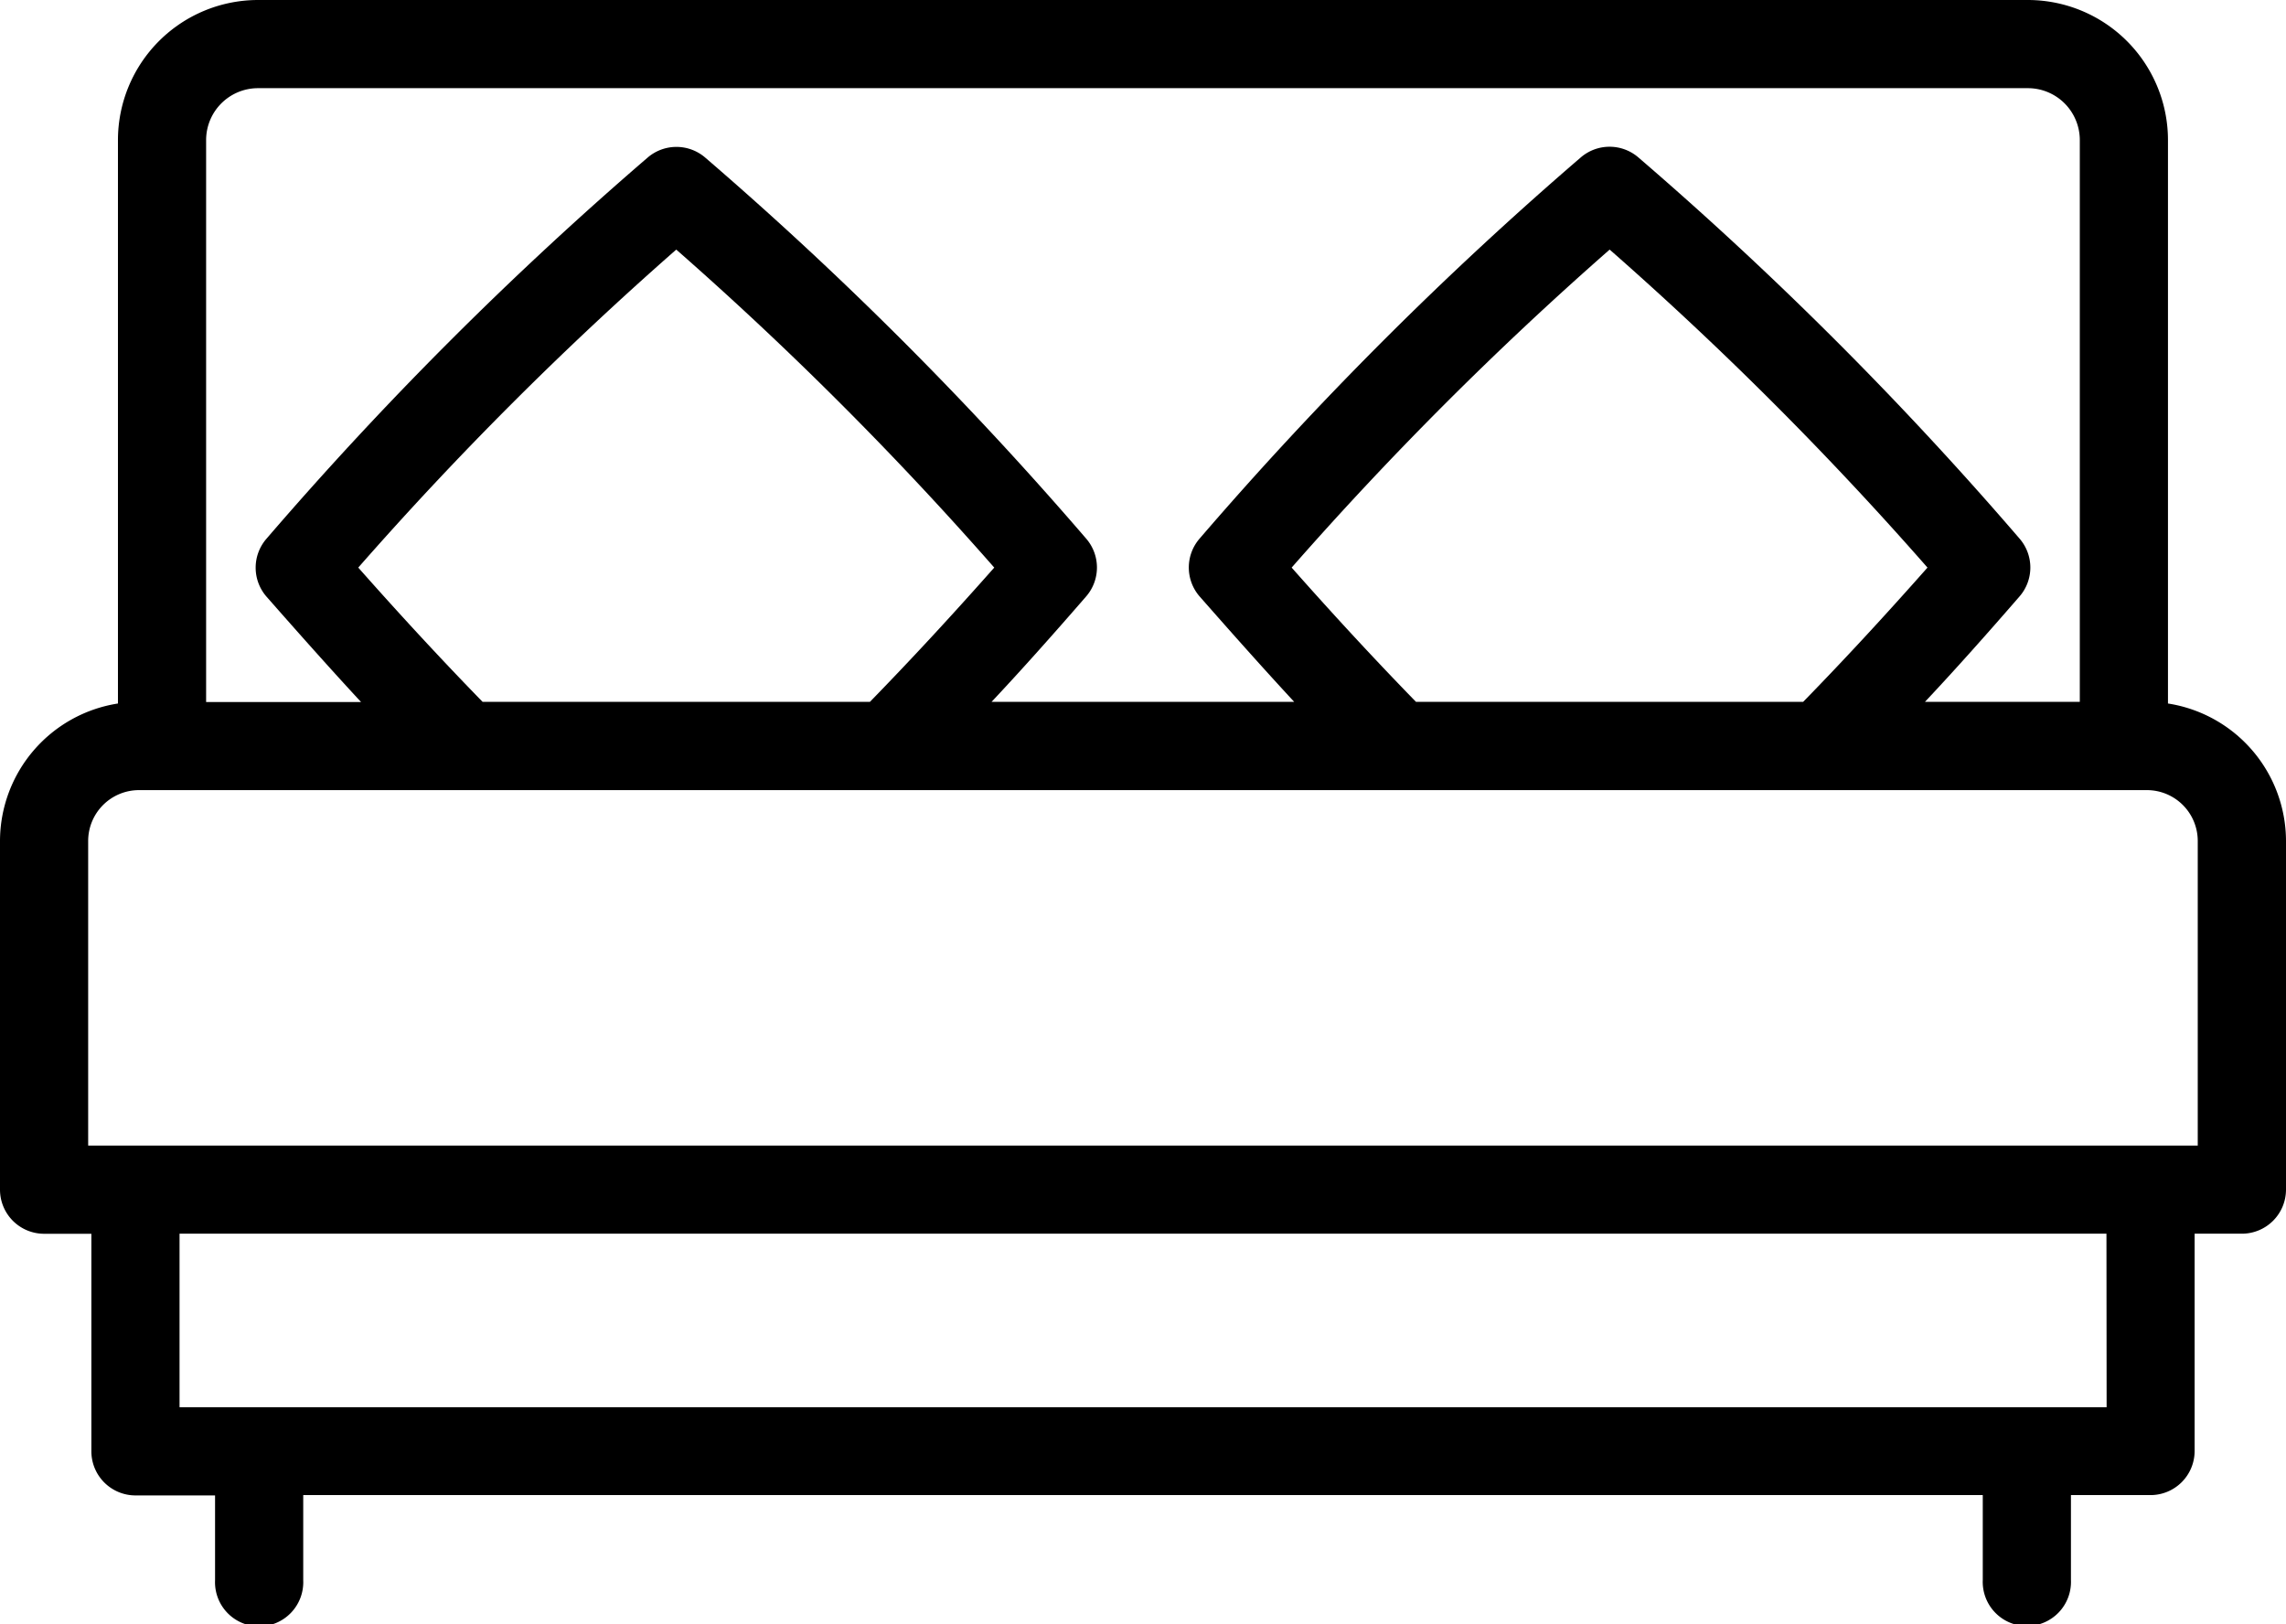
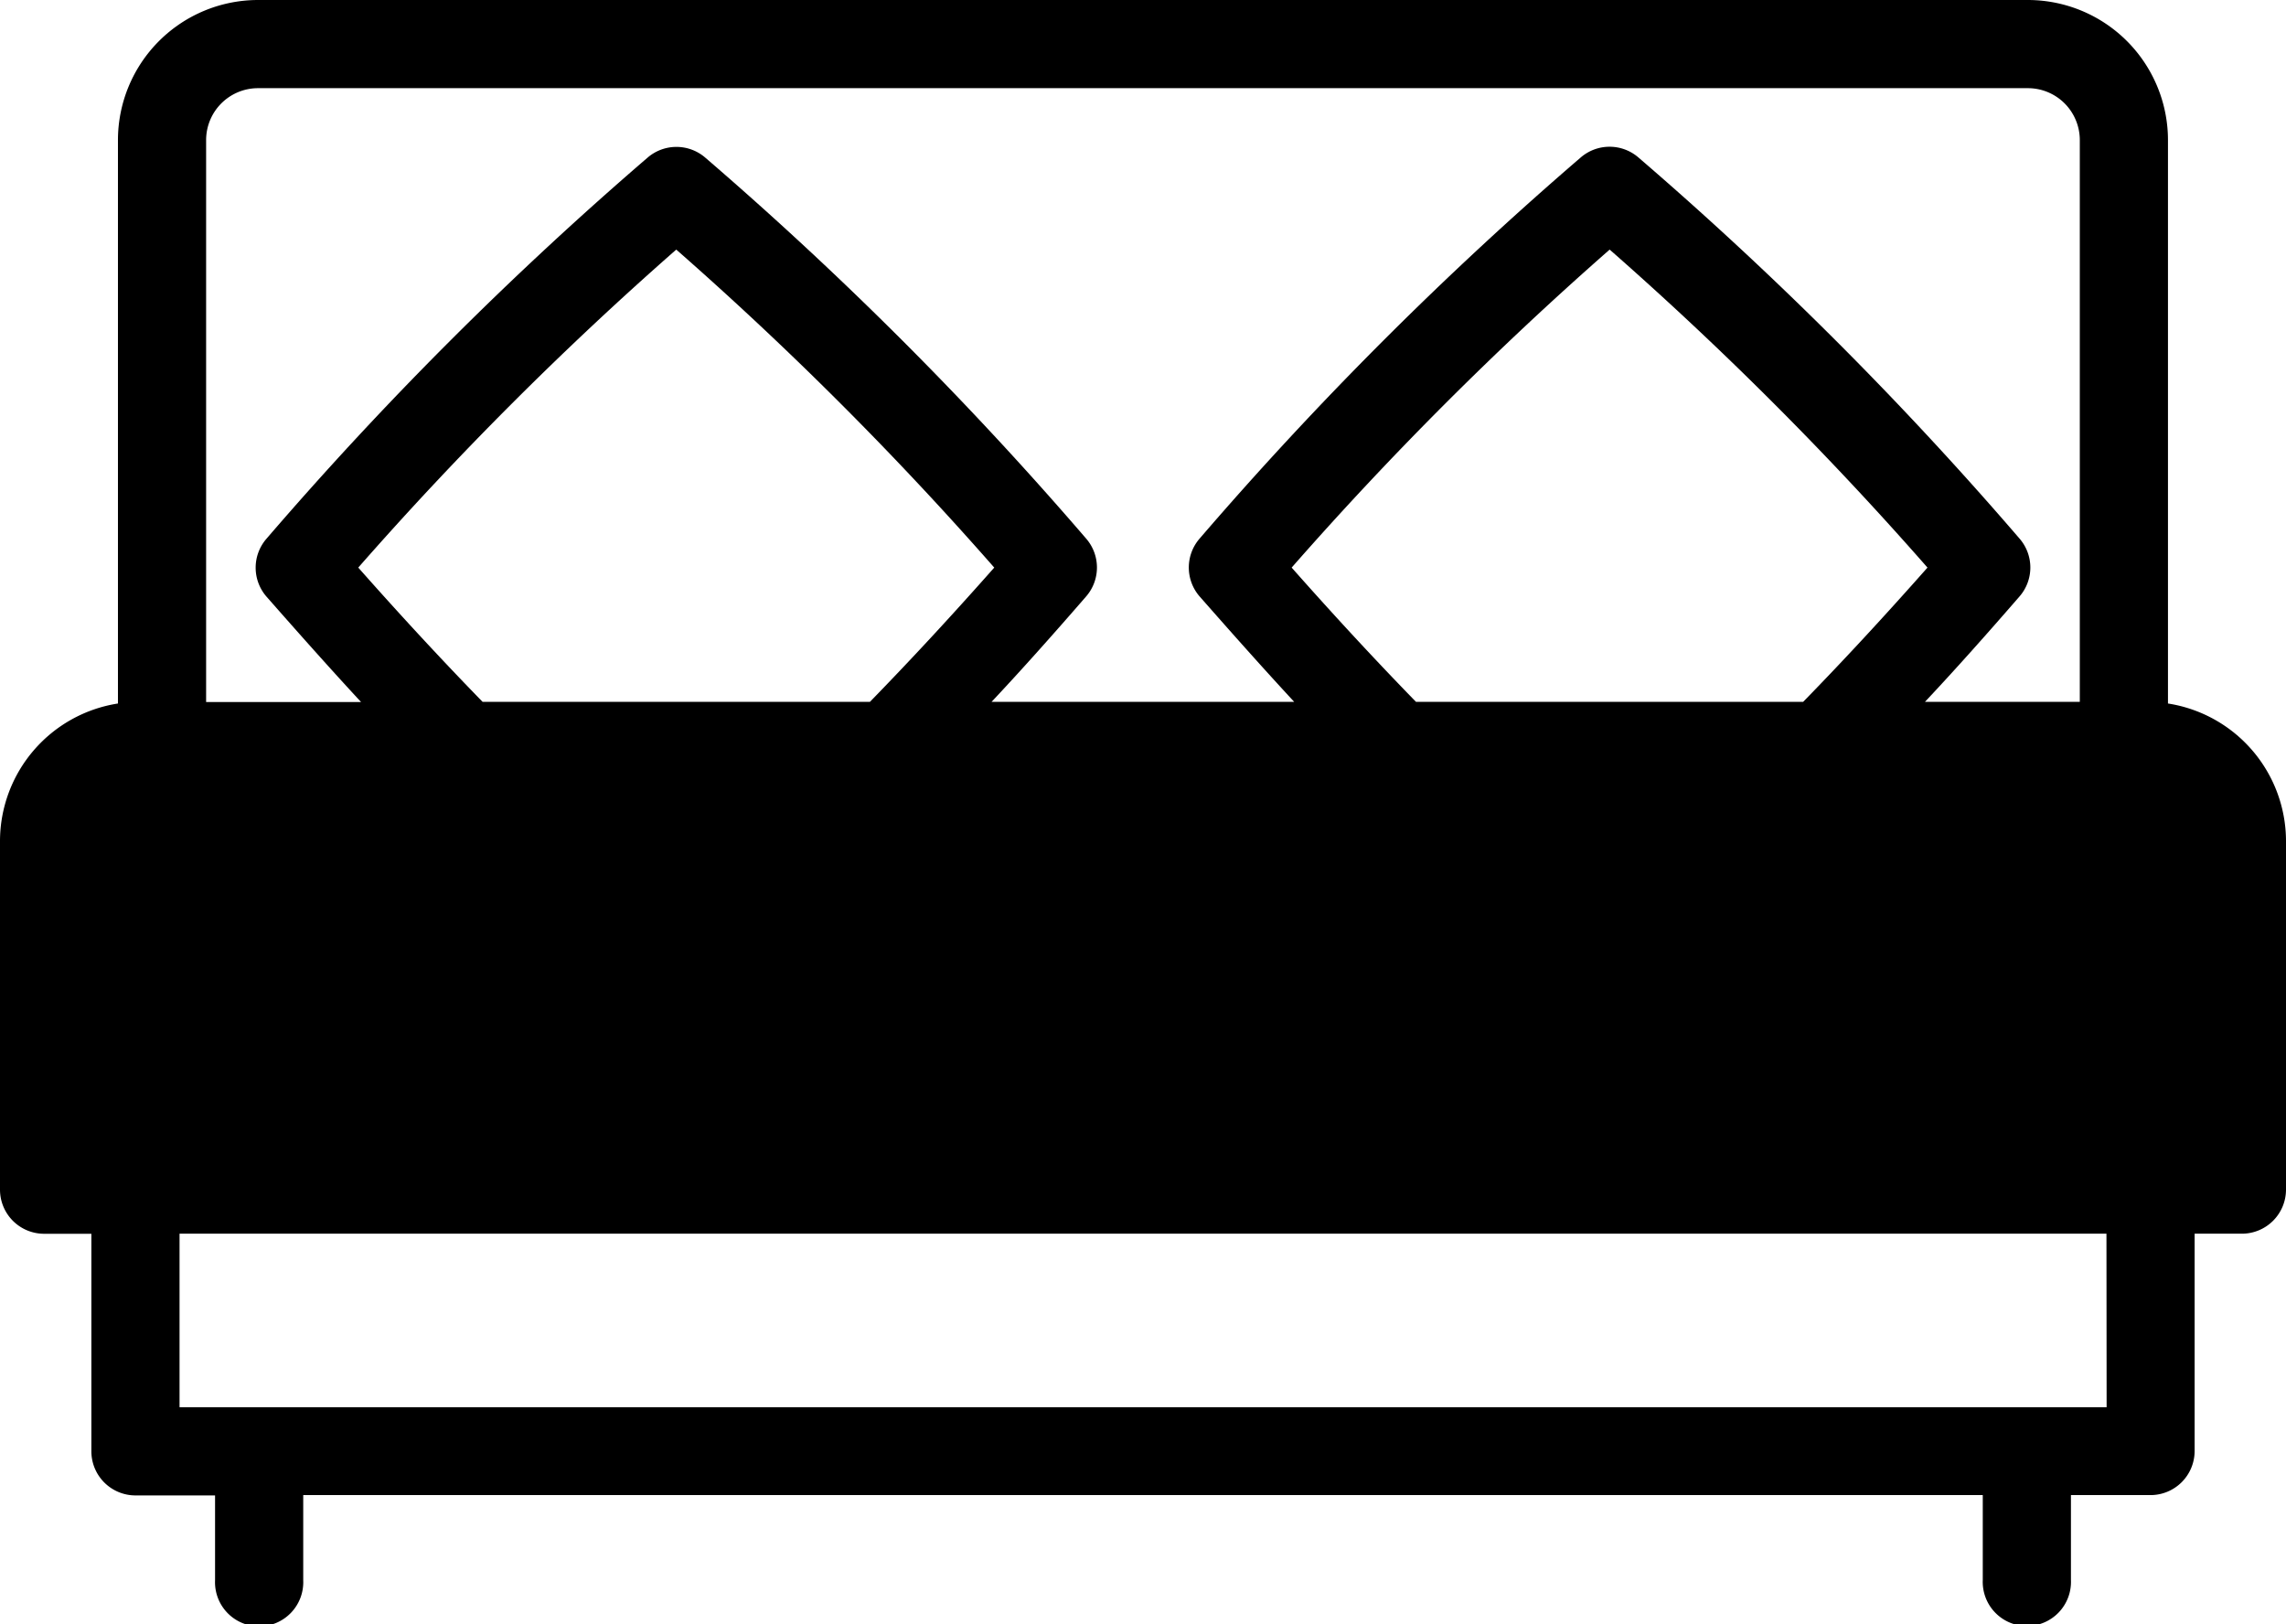
<svg xmlns="http://www.w3.org/2000/svg" width="27.871" height="19.804" viewBox="0 0 27.871 19.804">
-   <path id="bed" d="M26.432,64.849V57.979a1.709,1.709,0,0,0-1.707-1.707H3.145a1.709,1.709,0,0,0-1.707,1.707v6.87A1.7,1.7,0,0,0,0,66.524v4.252a.538.538,0,0,0,.538.538h.576v2.652a.538.538,0,0,0,.538.538h.97v1.035a.538.538,0,1,0,1.075,0V74.5H24.174v1.035a.538.538,0,1,0,1.075,0V74.5h.97a.538.538,0,0,0,.538-.538V71.313h.576a.538.538,0,0,0,.538-.538V66.524A1.7,1.7,0,0,0,26.432,64.849ZM2.513,57.979a.633.633,0,0,1,.632-.632h21.58a.633.633,0,0,1,.632.632v6.85H23.469c.376-.4.758-.83,1.153-1.285a.538.538,0,0,0,0-.706,43.848,43.848,0,0,0-4.645-4.645.538.538,0,0,0-.706,0,43.849,43.849,0,0,0-4.645,4.645.538.538,0,0,0,0,.706c.4.455.778.88,1.153,1.285H12.089c.376-.4.758-.83,1.153-1.285a.538.538,0,0,0,0-.706A43.863,43.863,0,0,0,8.6,58.195a.538.538,0,0,0-.706,0,43.863,43.863,0,0,0-4.645,4.645.538.538,0,0,0,0,.706c.4.455.778.88,1.153,1.285H2.513Zm14.751,6.85c-.495-.508-.994-1.047-1.516-1.637a41.973,41.973,0,0,1,3.877-3.877A41.973,41.973,0,0,1,23.5,63.192c-.522.59-1.021,1.13-1.516,1.637Zm-11.38,0c-.495-.508-.994-1.047-1.516-1.637a41.984,41.984,0,0,1,3.877-3.877,41.983,41.983,0,0,1,3.877,3.877c-.522.59-1.021,1.129-1.516,1.637Zm19.8,8.6H2.189V71.313H25.682Zm1.113-3.19H1.075V66.524a.62.62,0,0,1,.619-.619H26.176a.62.62,0,0,1,.619.619v3.714Z" transform="translate(0 -56.272)" />
+   <path id="bed" d="M26.432,64.849V57.979a1.709,1.709,0,0,0-1.707-1.707H3.145a1.709,1.709,0,0,0-1.707,1.707v6.87A1.7,1.7,0,0,0,0,66.524v4.252a.538.538,0,0,0,.538.538h.576v2.652a.538.538,0,0,0,.538.538h.97v1.035a.538.538,0,1,0,1.075,0V74.5H24.174v1.035a.538.538,0,1,0,1.075,0V74.5h.97a.538.538,0,0,0,.538-.538V71.313h.576a.538.538,0,0,0,.538-.538V66.524A1.7,1.7,0,0,0,26.432,64.849ZM2.513,57.979a.633.633,0,0,1,.632-.632h21.58a.633.633,0,0,1,.632.632v6.85H23.469c.376-.4.758-.83,1.153-1.285a.538.538,0,0,0,0-.706,43.848,43.848,0,0,0-4.645-4.645.538.538,0,0,0-.706,0,43.849,43.849,0,0,0-4.645,4.645.538.538,0,0,0,0,.706c.4.455.778.88,1.153,1.285H12.089c.376-.4.758-.83,1.153-1.285a.538.538,0,0,0,0-.706A43.863,43.863,0,0,0,8.6,58.195a.538.538,0,0,0-.706,0,43.863,43.863,0,0,0-4.645,4.645.538.538,0,0,0,0,.706c.4.455.778.88,1.153,1.285H2.513Zm14.751,6.85c-.495-.508-.994-1.047-1.516-1.637a41.973,41.973,0,0,1,3.877-3.877A41.973,41.973,0,0,1,23.5,63.192c-.522.59-1.021,1.13-1.516,1.637Zm-11.38,0c-.495-.508-.994-1.047-1.516-1.637a41.984,41.984,0,0,1,3.877-3.877,41.983,41.983,0,0,1,3.877,3.877c-.522.59-1.021,1.129-1.516,1.637Zm19.8,8.6H2.189V71.313H25.682Zm1.113-3.19V66.524a.62.62,0,0,1,.619-.619H26.176a.62.62,0,0,1,.619.619v3.714Z" transform="translate(0 -56.272)" />
</svg>